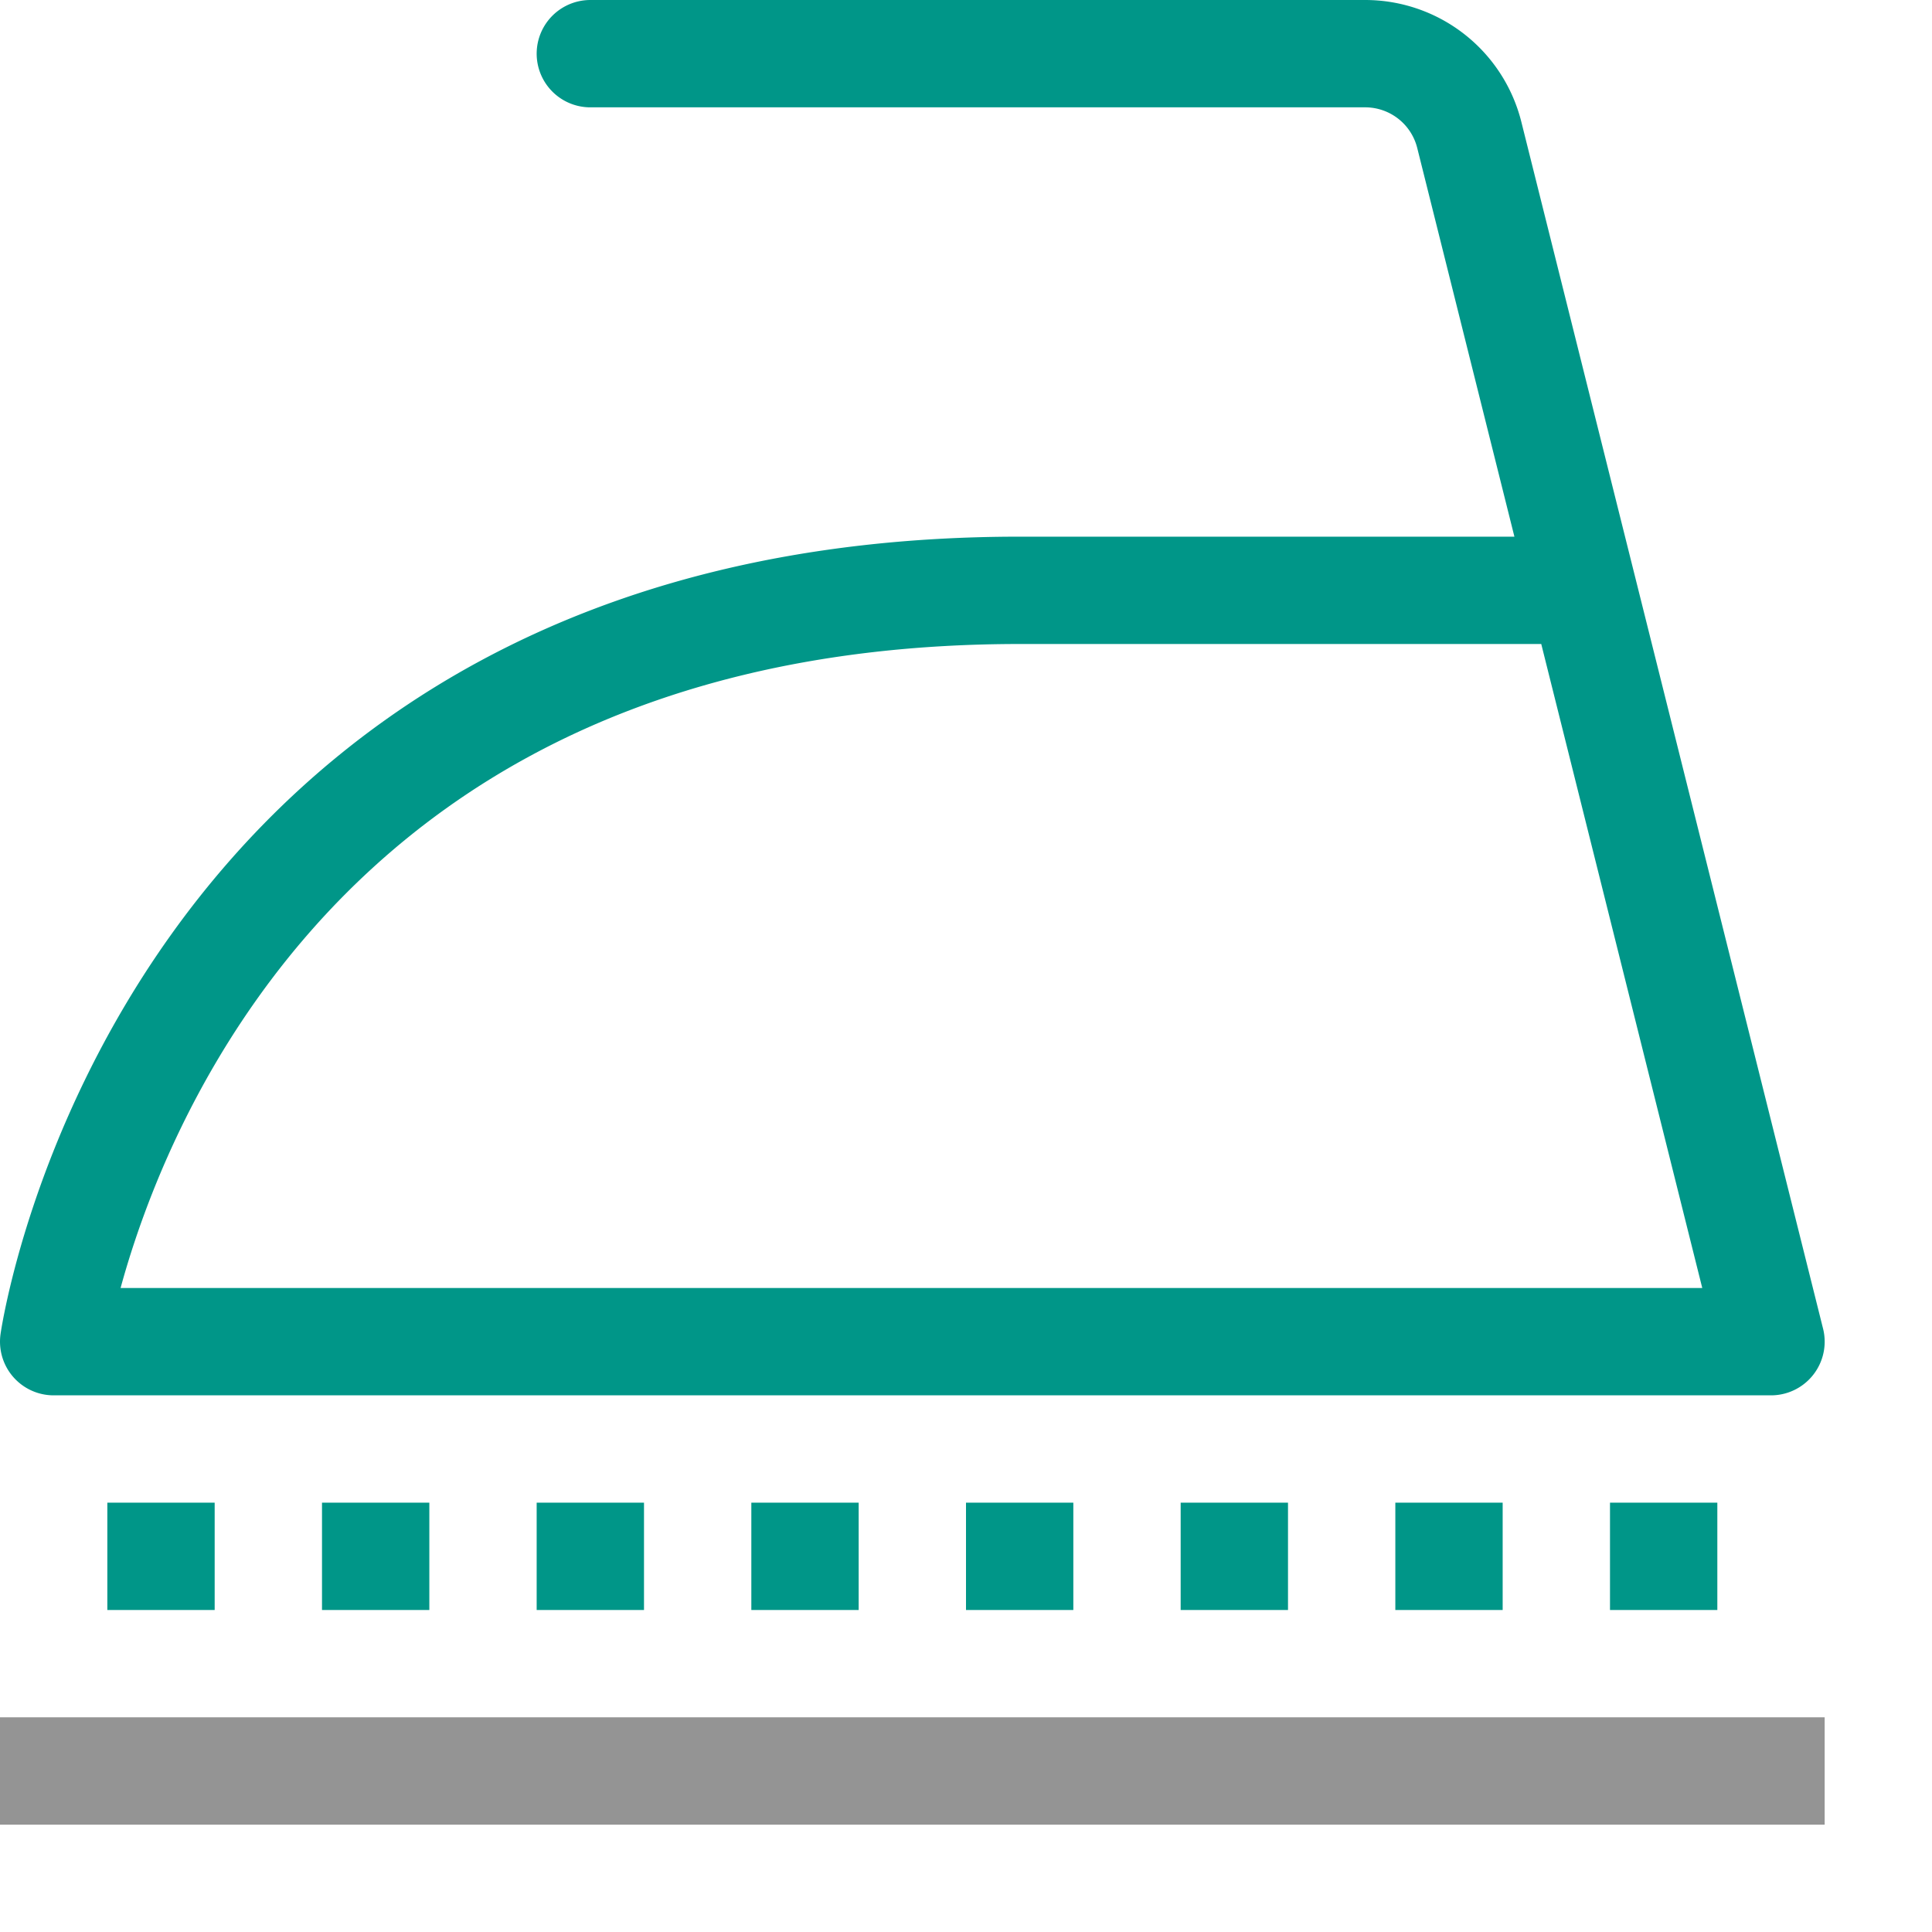
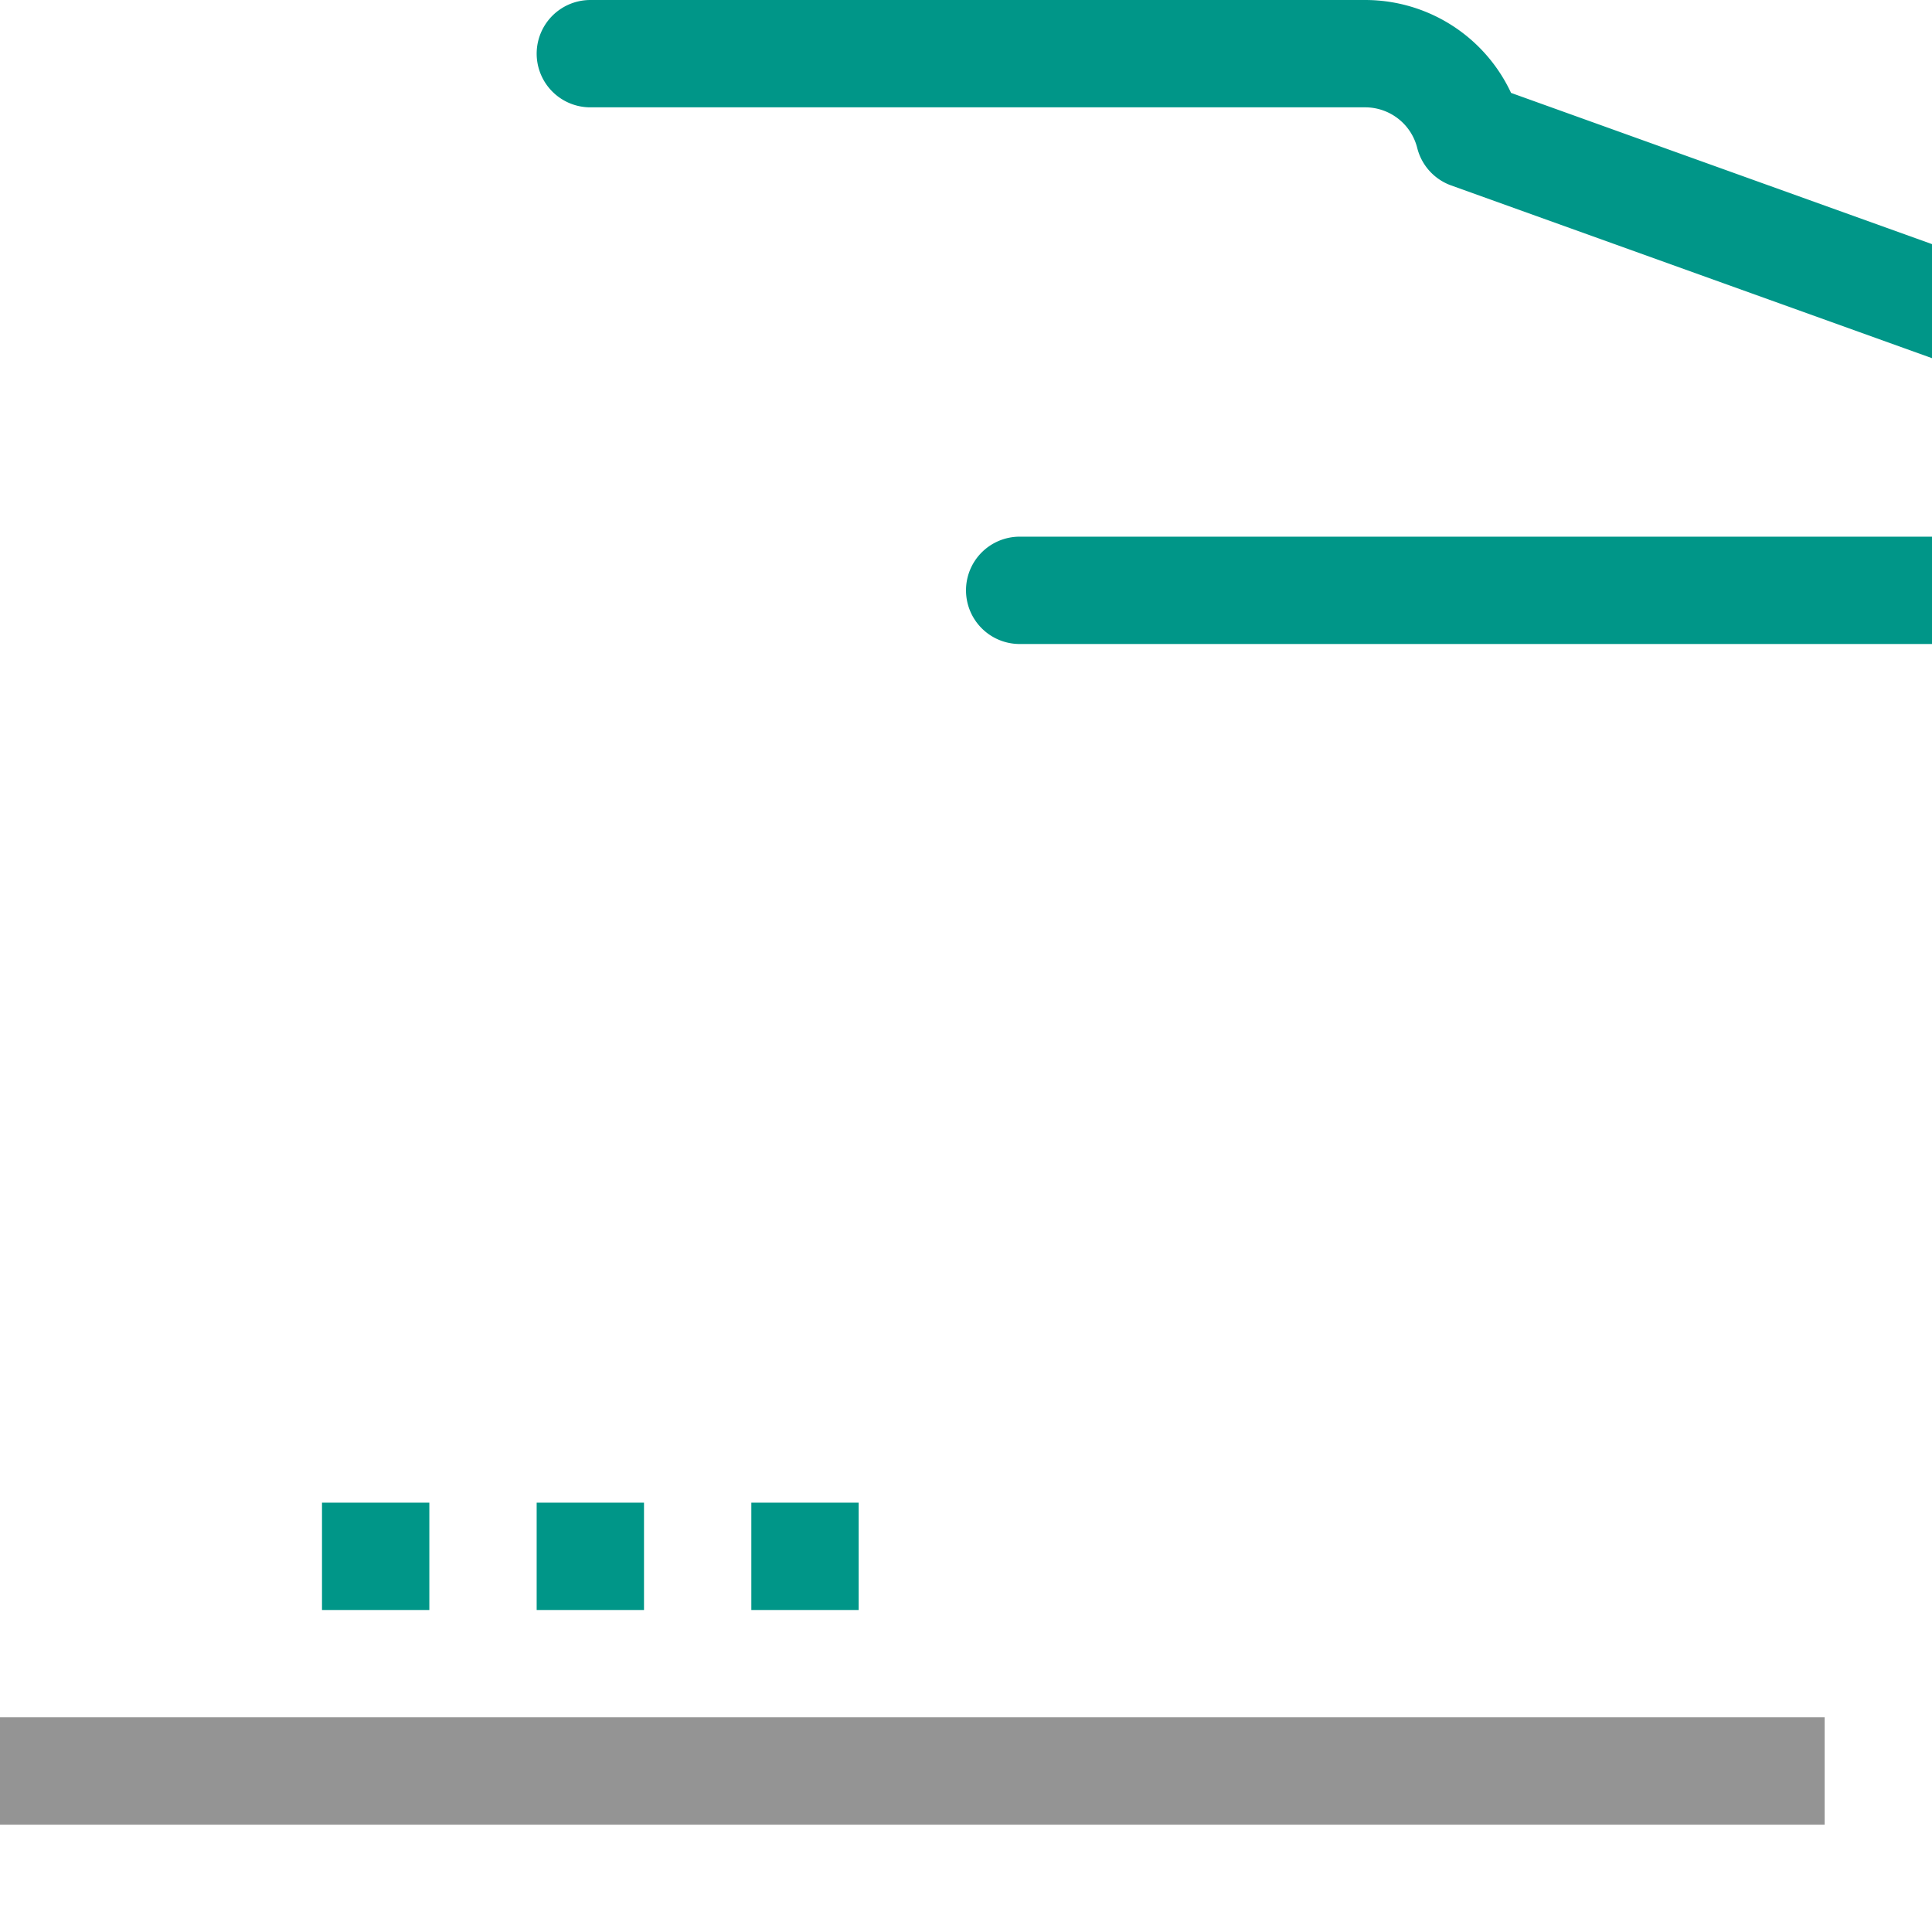
<svg xmlns="http://www.w3.org/2000/svg" width="18" height="18" viewBox="0 0 18 18">
-   <path d="M14.5,5.5h-5c-8,0-9,7-9,7h16L13.689,1.257A1,1,0,0,0,12.719.5H5.5" style="fill:none;stroke:#009688;stroke-linecap:round;stroke-linejoin:round" />
+   <path d="M14.5,5.5h-5h16L13.689,1.257A1,1,0,0,0,12.719.5H5.5" style="fill:none;stroke:#009688;stroke-linecap:round;stroke-linejoin:round" />
  <line x1="0.5" y1="16.5" x2="16.5" y2="16.5" style="fill:none;stroke:#949494;stroke-linecap:square;stroke-linejoin:round" />
-   <rect x="9" y="14" width="1" height="1" style="fill:#009688" />
  <rect x="7" y="14" width="1" height="1" style="fill:#009688" />
  <rect x="5" y="14" width="1" height="1" style="fill:#009688" />
  <rect x="3" y="14" width="1" height="1" style="fill:#009688" />
-   <rect x="1" y="14" width="1" height="1" style="fill:#009688" />
-   <rect x="11" y="14" width="1" height="1" style="fill:#009688" />
-   <rect x="13" y="14" width="1" height="1" style="fill:#009688" />
-   <rect x="15" y="14" width="1" height="1" style="fill:#009688" />
</svg>